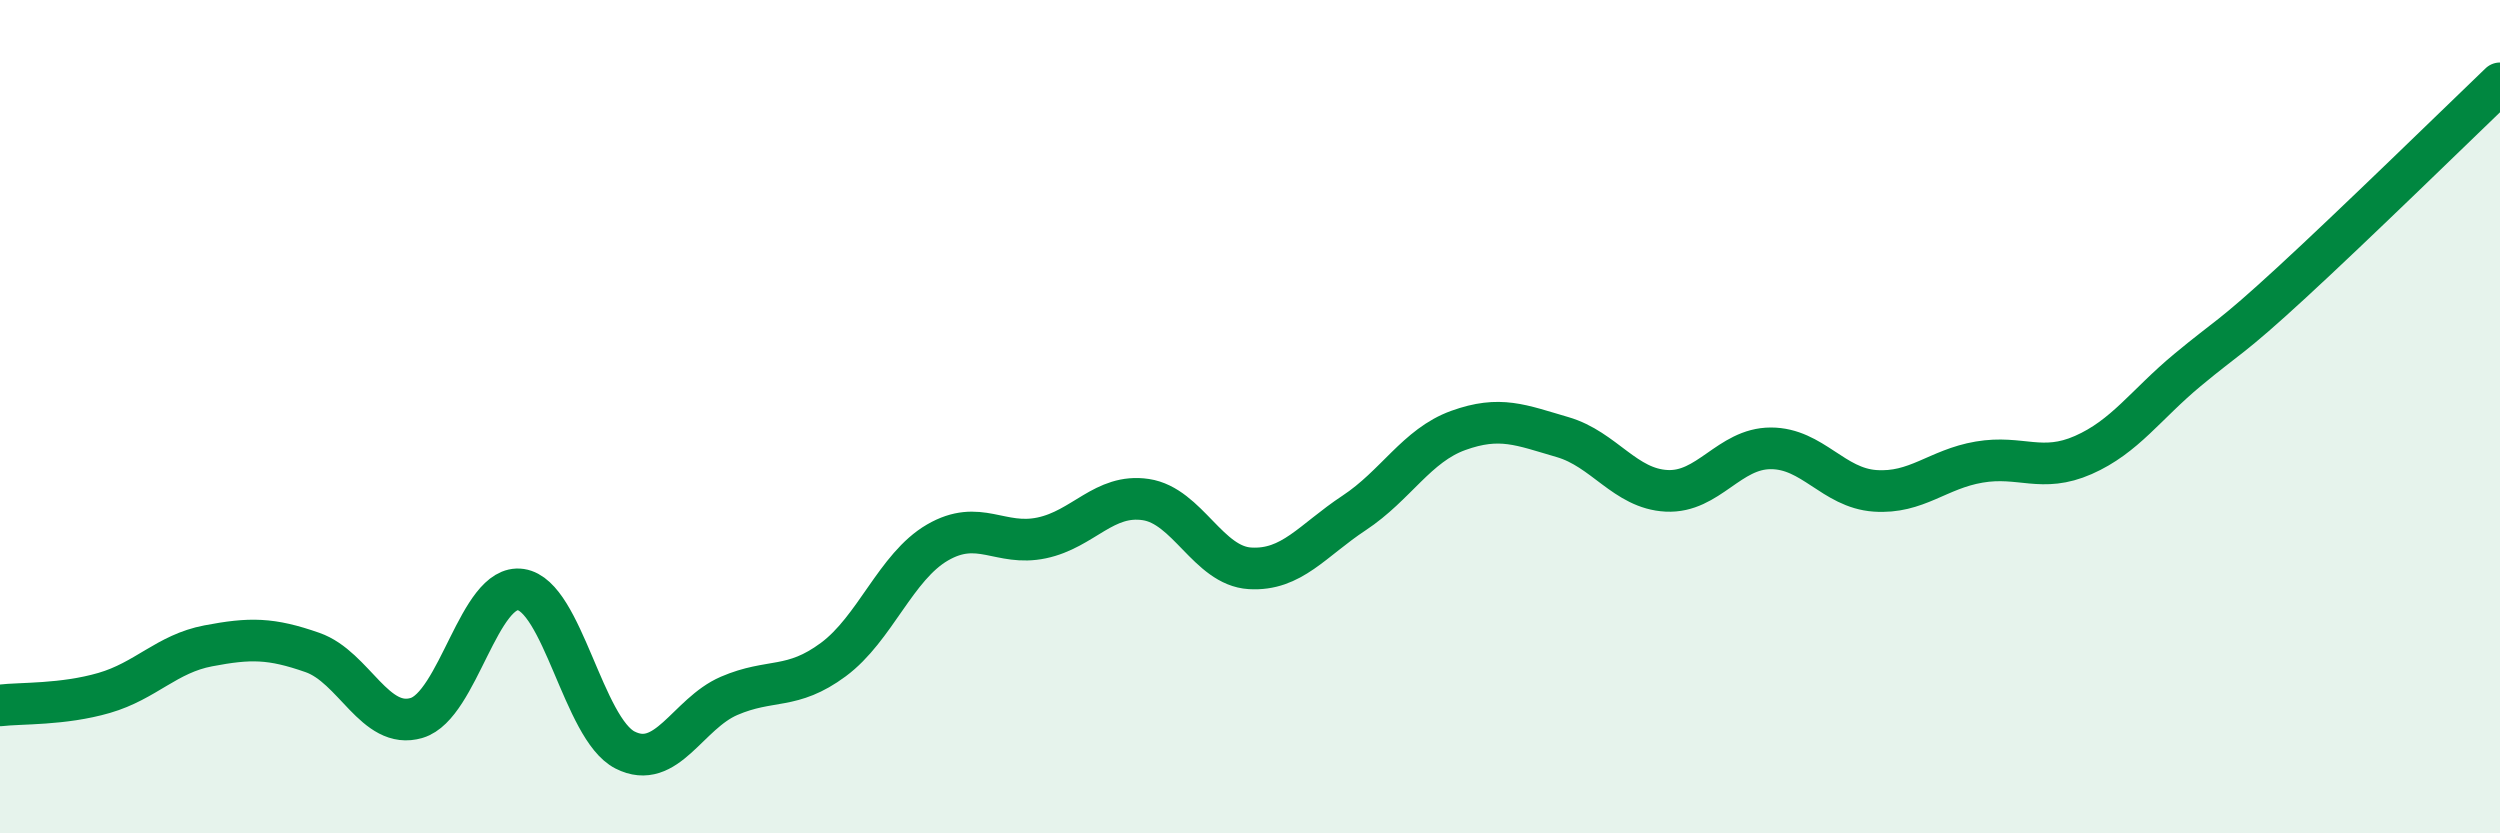
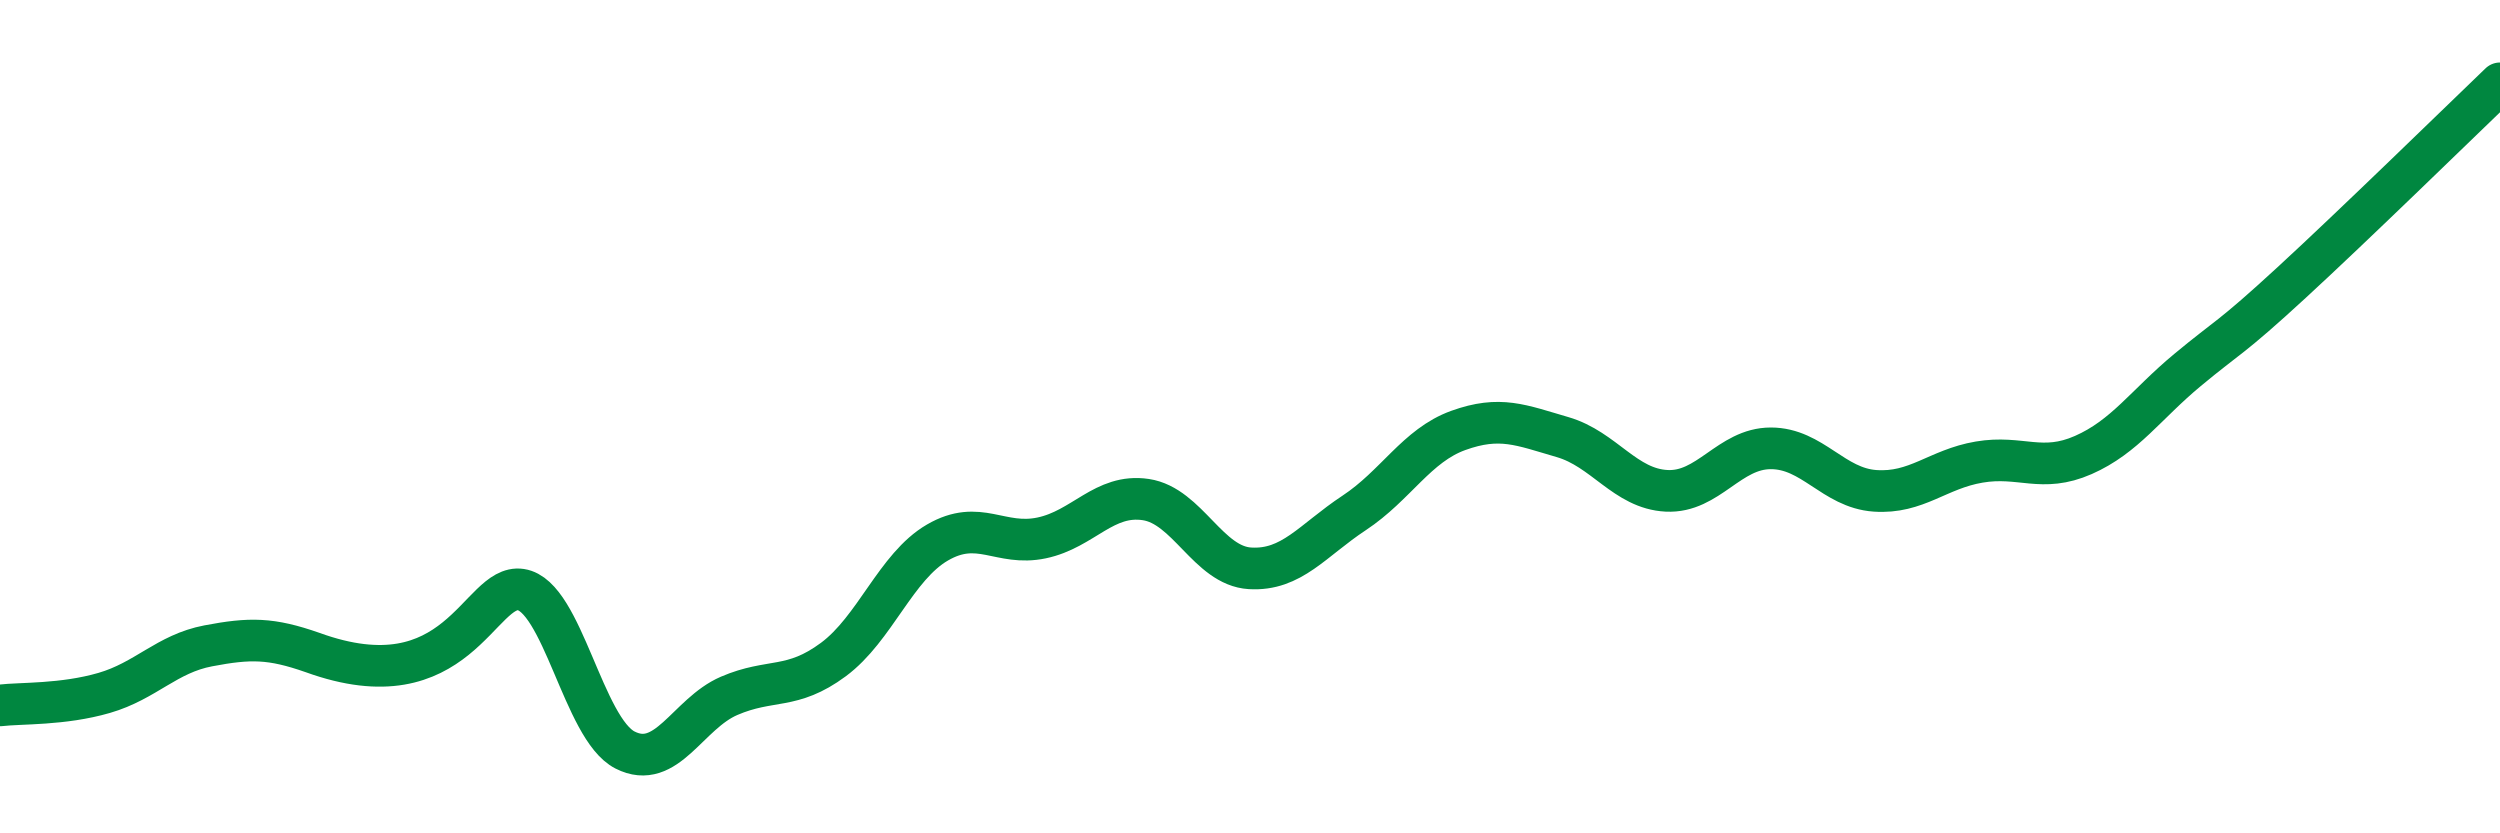
<svg xmlns="http://www.w3.org/2000/svg" width="60" height="20" viewBox="0 0 60 20">
-   <path d="M 0,16.93 C 0.5,16.87 1.5,16.92 2.5,16.63 C 3.5,16.34 4,15.69 5,15.5 C 6,15.31 6.5,15.31 7.5,15.66 C 8.5,16.01 9,17.53 10,17.23 C 11,16.93 11.5,14 12.5,14.15 C 13.5,14.3 14,17.49 15,18 C 16,18.51 16.5,17.13 17.5,16.7 C 18.5,16.27 19,16.57 20,15.83 C 21,15.09 21.5,13.6 22.5,13.02 C 23.5,12.44 24,13.12 25,12.91 C 26,12.7 26.5,11.84 27.5,11.99 C 28.5,12.14 29,13.58 30,13.64 C 31,13.7 31.5,12.97 32.5,12.31 C 33.5,11.65 34,10.69 35,10.33 C 36,9.97 36.5,10.2 37.5,10.49 C 38.5,10.78 39,11.73 40,11.78 C 41,11.83 41.5,10.76 42.5,10.76 C 43.5,10.76 44,11.71 45,11.78 C 46,11.85 46.5,11.26 47.5,11.09 C 48.5,10.92 49,11.36 50,10.92 C 51,10.48 51.5,9.71 52.5,8.88 C 53.5,8.05 53.5,8.16 55,6.78 C 56.5,5.4 59,2.96 60,2L60 20L0 20Z" fill="#008740" opacity="0.1" stroke-linecap="round" stroke-linejoin="round" />
-   <path d="M 0,16.93 C 0.5,16.87 1.5,16.92 2.5,16.63 C 3.5,16.34 4,15.69 5,15.5 C 6,15.31 6.5,15.31 7.5,15.66 C 8.5,16.01 9,17.53 10,17.23 C 11,16.93 11.5,14 12.5,14.15 C 13.5,14.3 14,17.49 15,18 C 16,18.51 16.5,17.13 17.5,16.7 C 18.5,16.27 19,16.57 20,15.83 C 21,15.09 21.5,13.6 22.5,13.02 C 23.5,12.44 24,13.12 25,12.91 C 26,12.7 26.5,11.84 27.5,11.99 C 28.5,12.14 29,13.58 30,13.64 C 31,13.7 31.5,12.97 32.5,12.31 C 33.5,11.65 34,10.69 35,10.33 C 36,9.97 36.5,10.2 37.5,10.49 C 38.5,10.78 39,11.73 40,11.78 C 41,11.83 41.5,10.76 42.5,10.76 C 43.5,10.76 44,11.71 45,11.78 C 46,11.85 46.5,11.26 47.5,11.09 C 48.5,10.92 49,11.36 50,10.92 C 51,10.48 51.5,9.71 52.5,8.88 C 53.5,8.05 53.5,8.16 55,6.78 C 56.5,5.4 59,2.96 60,2" stroke="#008740" stroke-width="1" fill="none" stroke-linecap="round" stroke-linejoin="round" />
+   <path d="M 0,16.93 C 0.5,16.87 1.5,16.92 2.5,16.63 C 3.5,16.34 4,15.69 5,15.5 C 6,15.31 6.5,15.31 7.5,15.66 C 11,16.93 11.5,14 12.5,14.15 C 13.5,14.3 14,17.49 15,18 C 16,18.51 16.5,17.13 17.5,16.7 C 18.5,16.27 19,16.57 20,15.83 C 21,15.09 21.5,13.6 22.5,13.02 C 23.5,12.44 24,13.12 25,12.91 C 26,12.7 26.5,11.84 27.5,11.99 C 28.5,12.14 29,13.58 30,13.64 C 31,13.7 31.5,12.97 32.5,12.31 C 33.5,11.65 34,10.69 35,10.33 C 36,9.97 36.5,10.2 37.5,10.49 C 38.5,10.78 39,11.73 40,11.78 C 41,11.83 41.5,10.76 42.5,10.76 C 43.5,10.76 44,11.71 45,11.78 C 46,11.85 46.5,11.26 47.5,11.09 C 48.5,10.92 49,11.36 50,10.92 C 51,10.48 51.5,9.71 52.5,8.88 C 53.5,8.05 53.5,8.16 55,6.78 C 56.5,5.4 59,2.96 60,2" stroke="#008740" stroke-width="1" fill="none" stroke-linecap="round" stroke-linejoin="round" />
</svg>